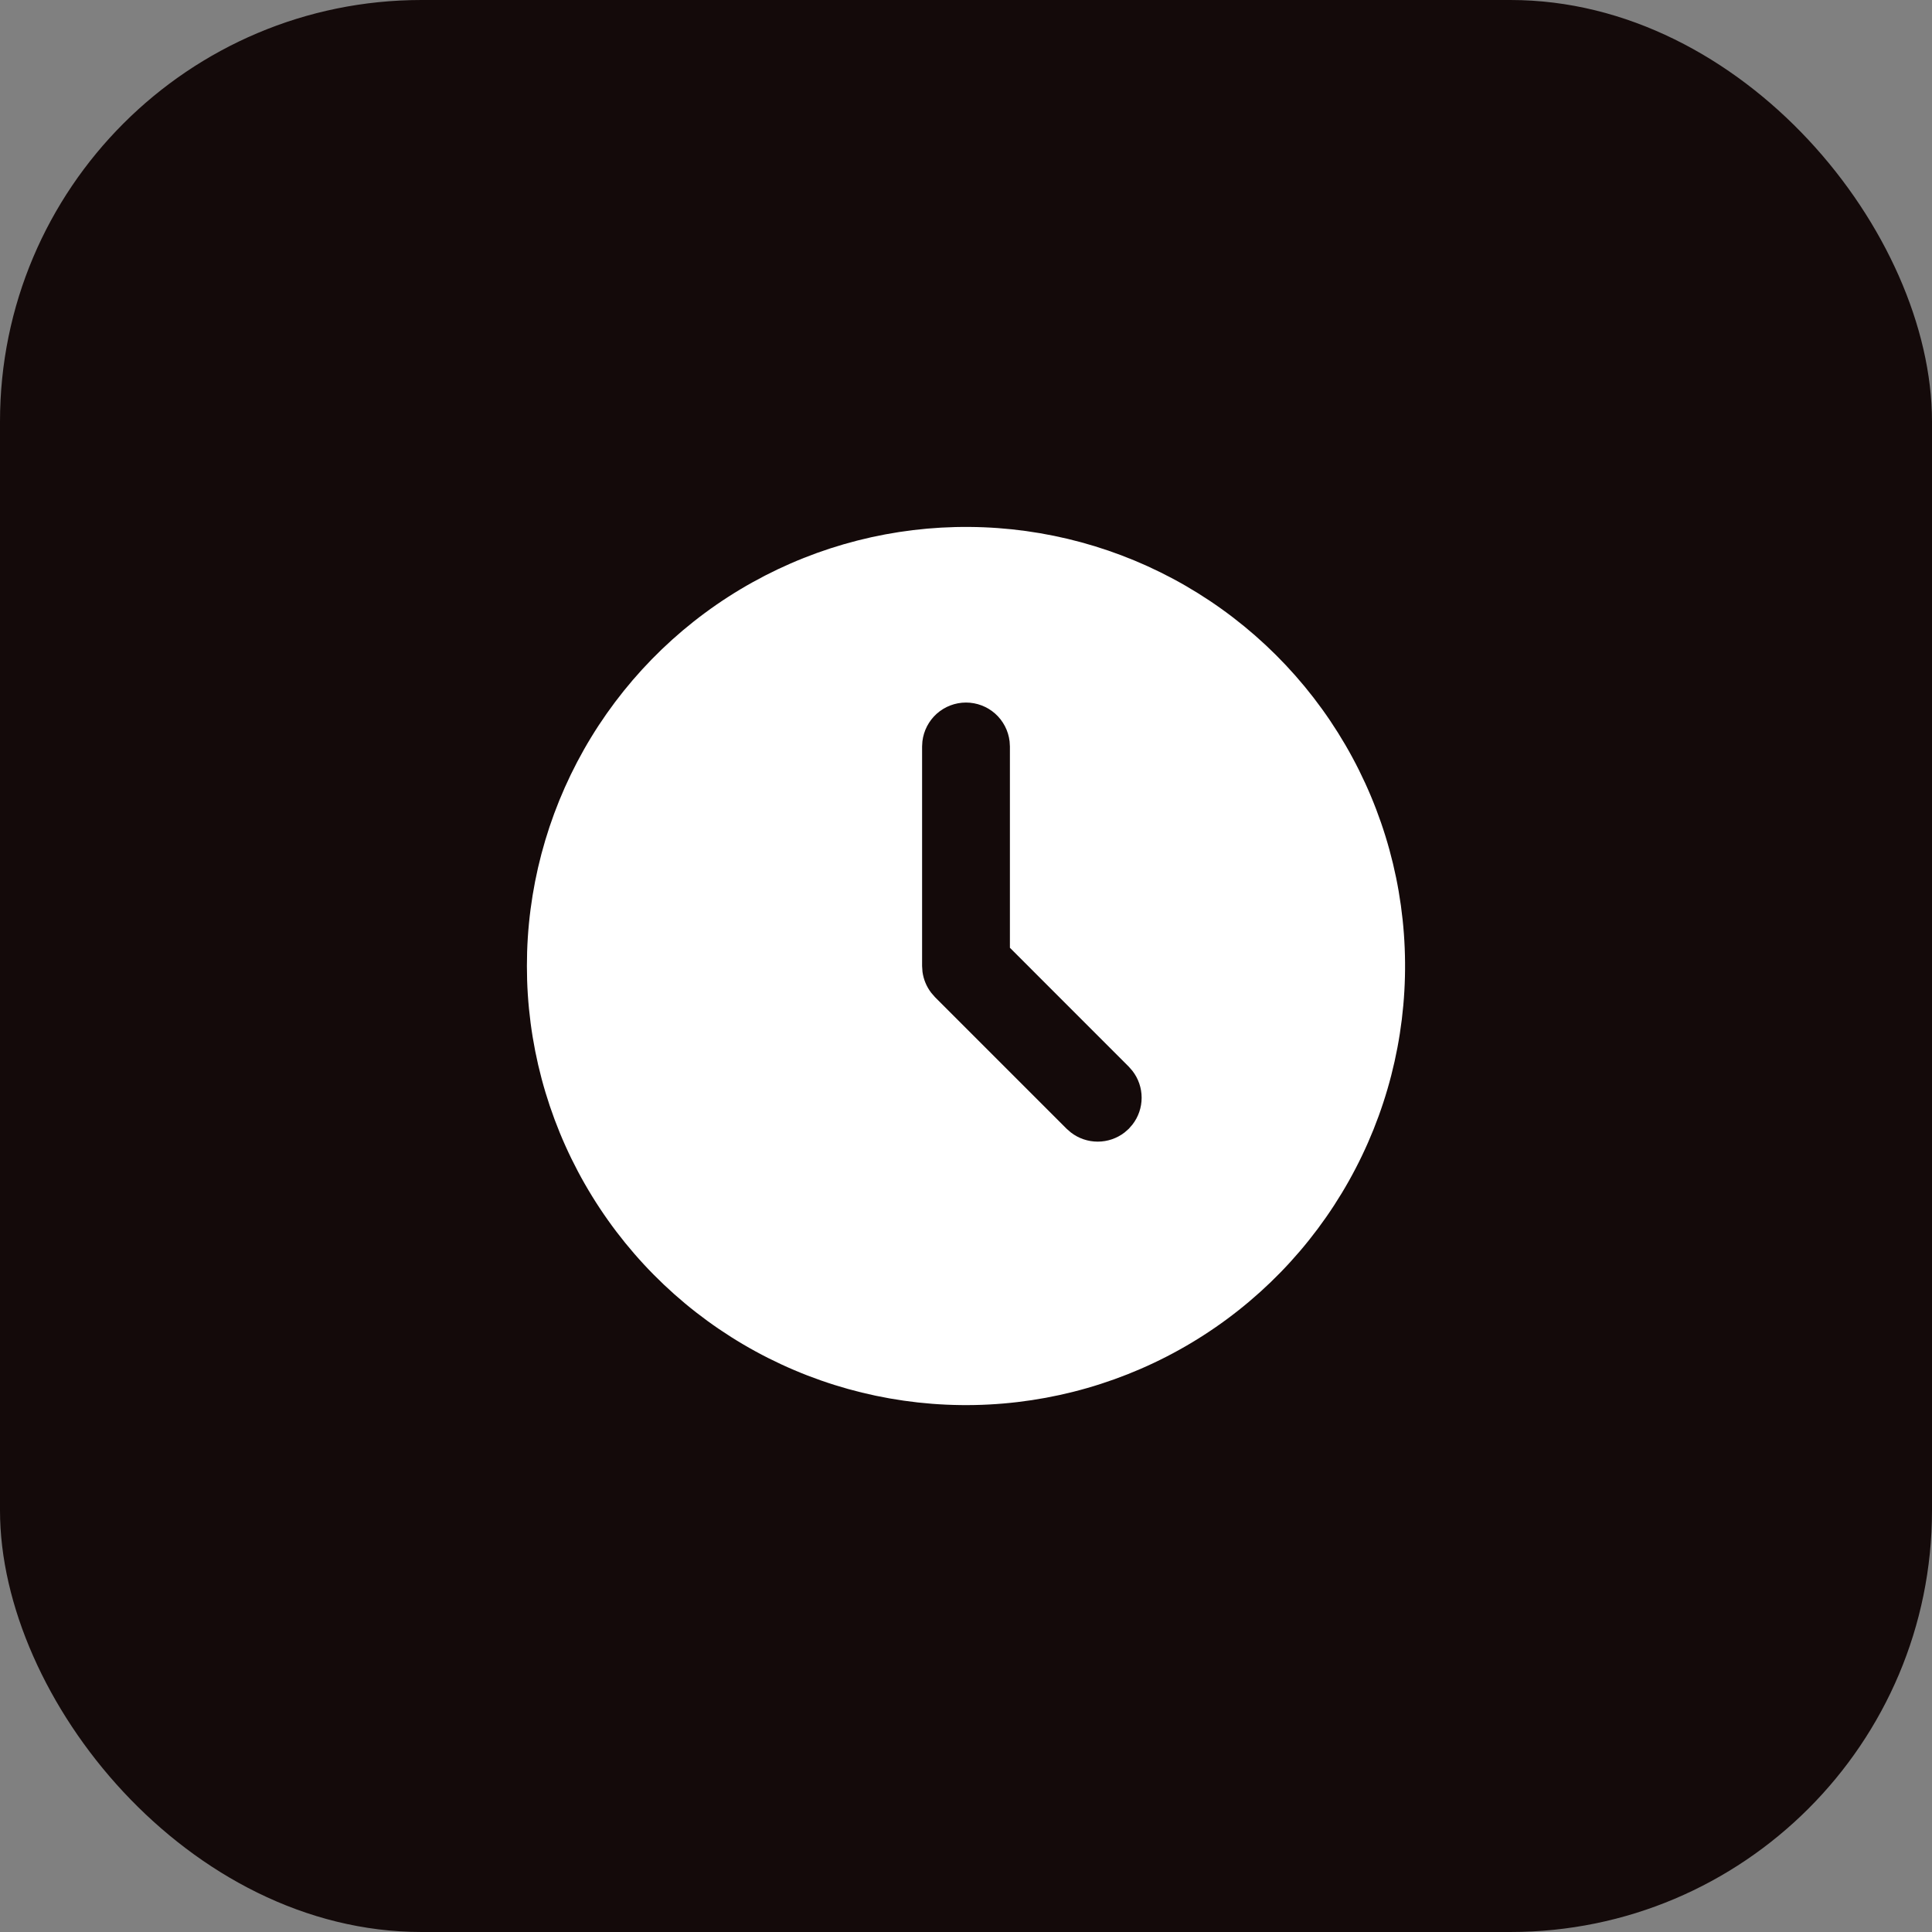
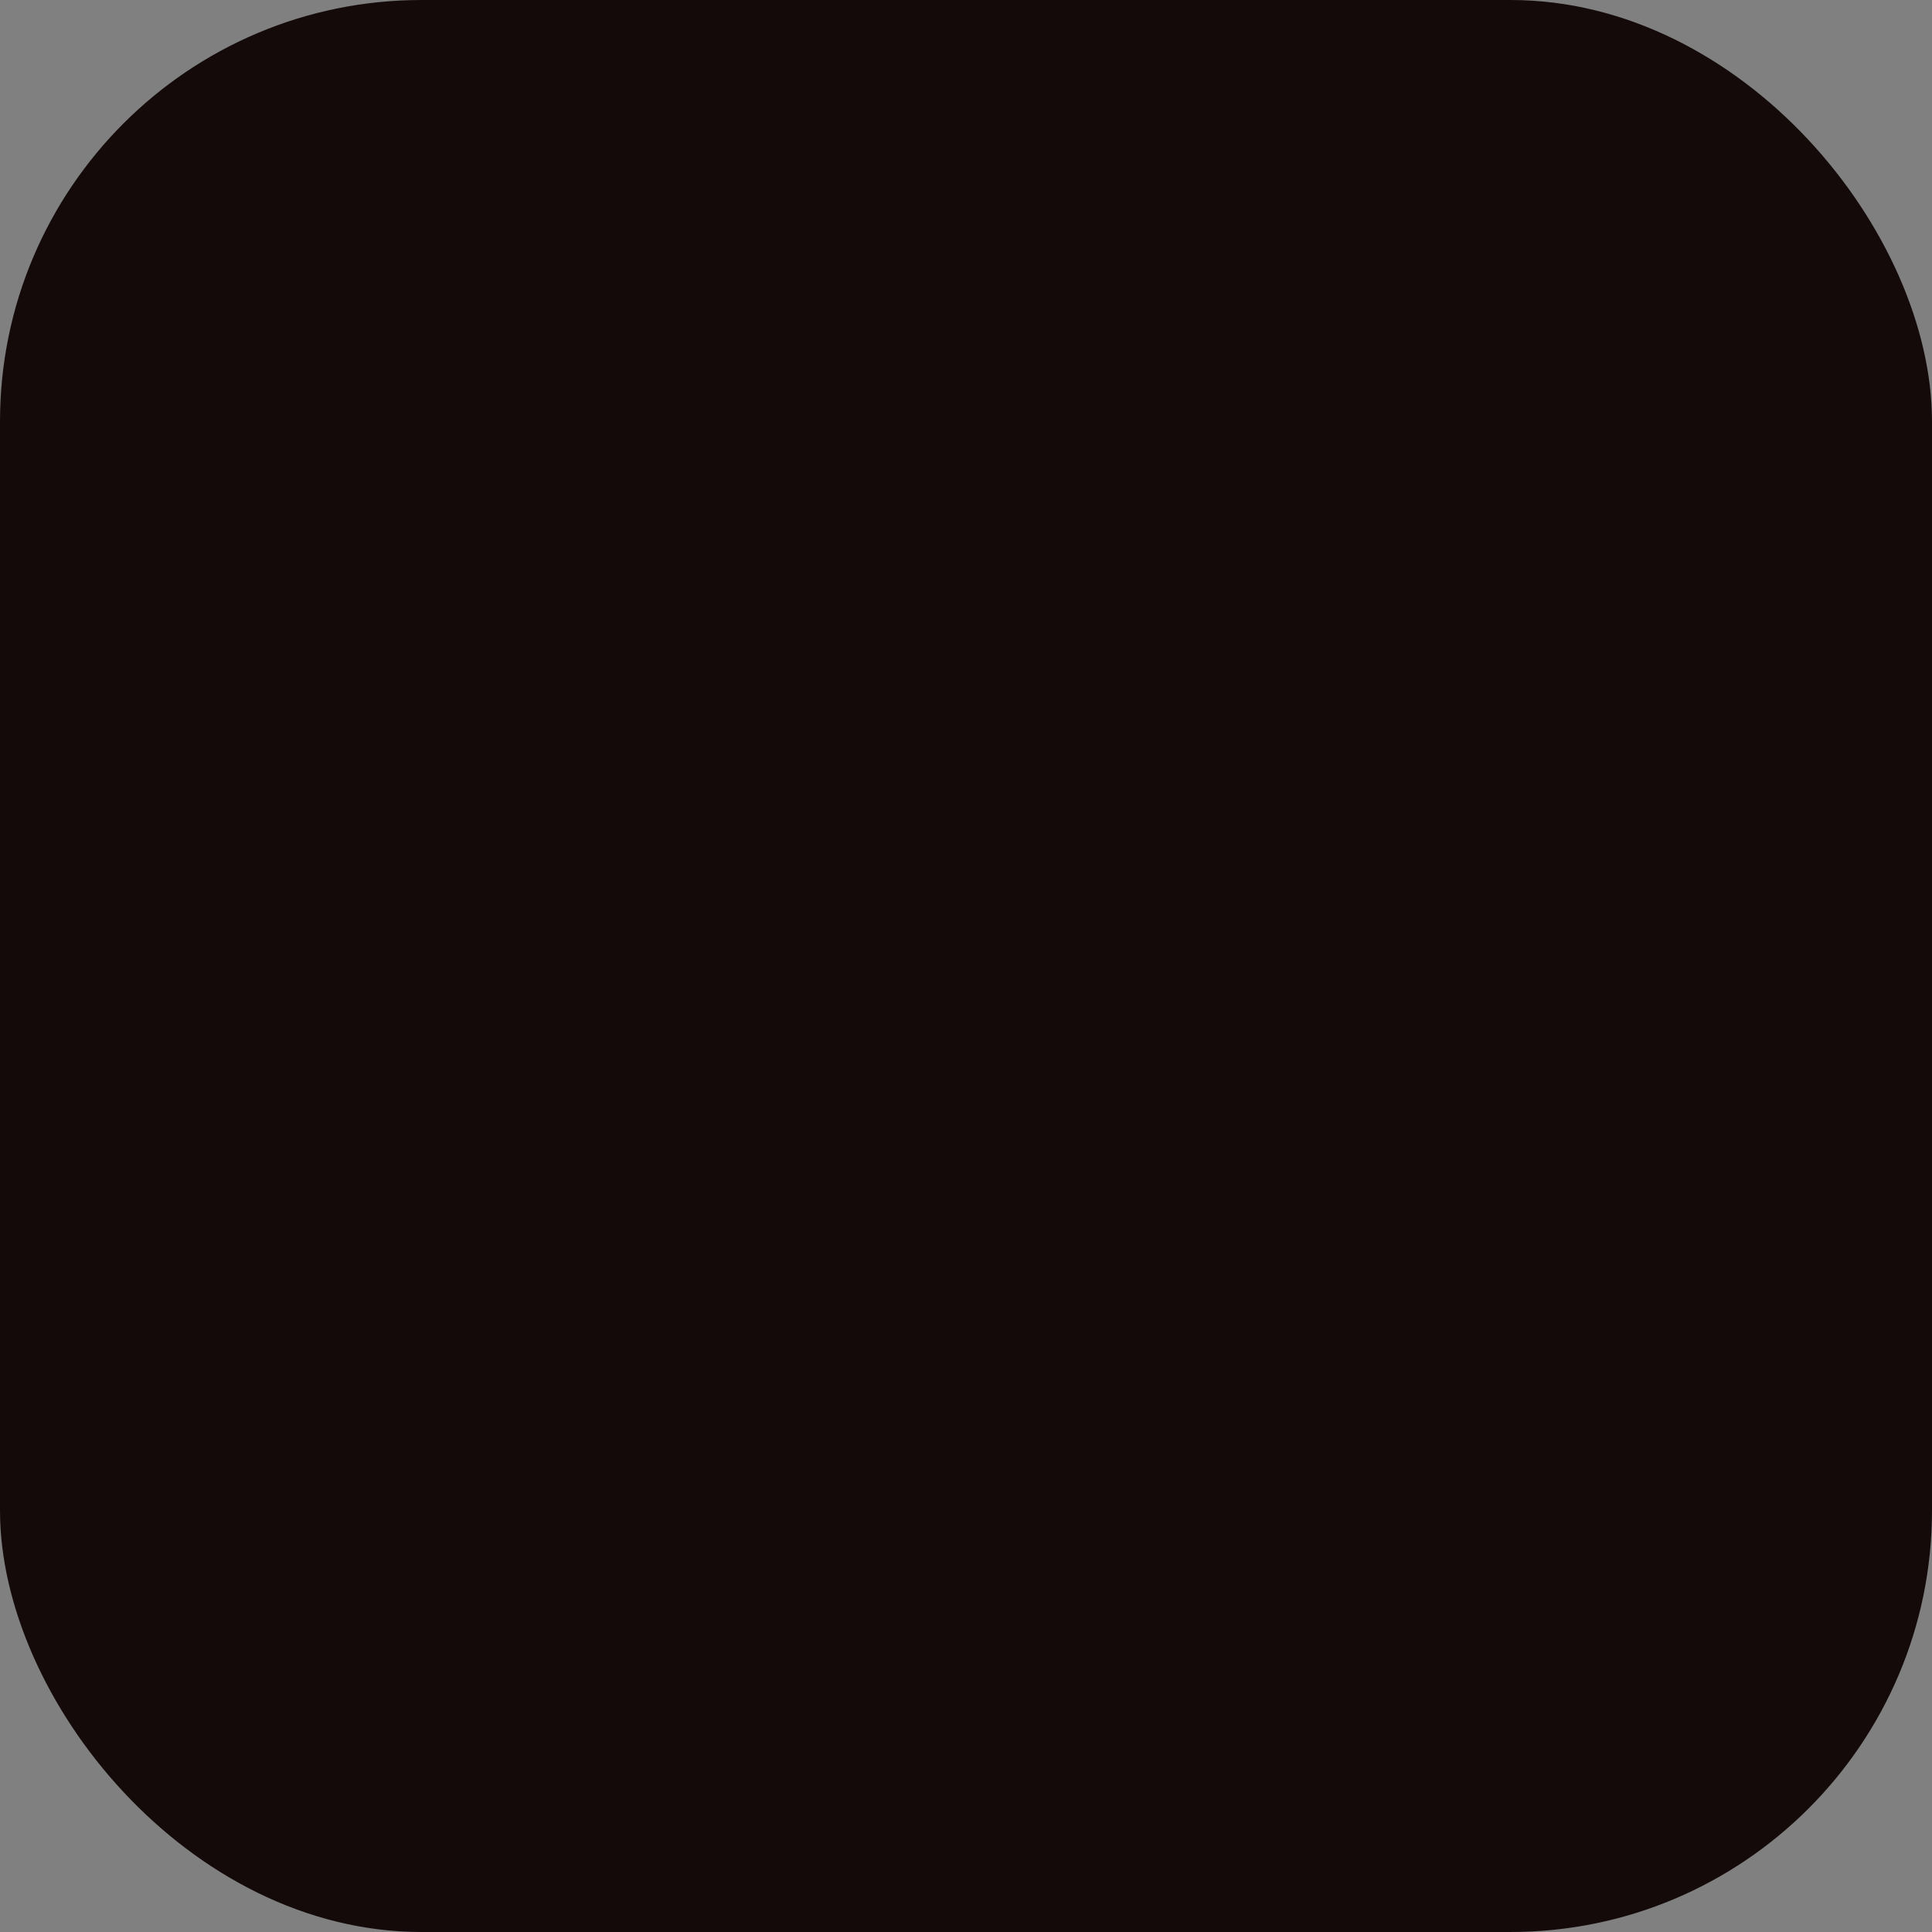
<svg xmlns="http://www.w3.org/2000/svg" width="55" height="55" viewBox="0 0 55 55" fill="none">
  <rect x="0" y="0" width="55" height="55" fill="#808080" stroke="none" />
  <rect width="55" height="55" rx="12" fill="#140A0A" />
-   <path d="M33.75 16.675C35.635 17.764 37.204 19.326 38.3 21.207C39.396 23.088 39.982 25.222 39.999 27.399C40.017 29.576 39.466 31.72 38.4 33.618C37.334 35.517 35.792 37.104 33.924 38.223C32.057 39.342 29.929 39.954 27.753 39.998C25.576 40.042 23.426 39.517 21.514 38.474C19.603 37.432 17.997 35.908 16.856 34.054C15.714 32.201 15.077 30.081 15.006 27.905L15 27.5L15.006 27.095C15.076 24.936 15.704 22.833 16.829 20.989C17.955 19.145 19.538 17.624 21.426 16.575C23.314 15.525 25.441 14.983 27.601 15.001C29.761 15.018 31.88 15.595 33.75 16.675ZM27.5 20C27.194 20 26.898 20.113 26.669 20.316C26.441 20.52 26.295 20.8 26.259 21.104L26.25 21.25V27.5L26.261 27.664C26.29 27.881 26.375 28.086 26.508 28.26L26.616 28.385L30.366 32.135L30.484 32.238C30.703 32.408 30.973 32.5 31.25 32.5C31.527 32.5 31.797 32.408 32.016 32.238L32.134 32.134L32.237 32.016C32.408 31.797 32.5 31.528 32.5 31.25C32.5 30.973 32.408 30.703 32.237 30.484L32.134 30.366L28.75 26.981V21.25L28.741 21.104C28.705 20.8 28.559 20.52 28.331 20.316C28.102 20.113 27.806 20 27.5 20Z" fill="white" />
</svg>